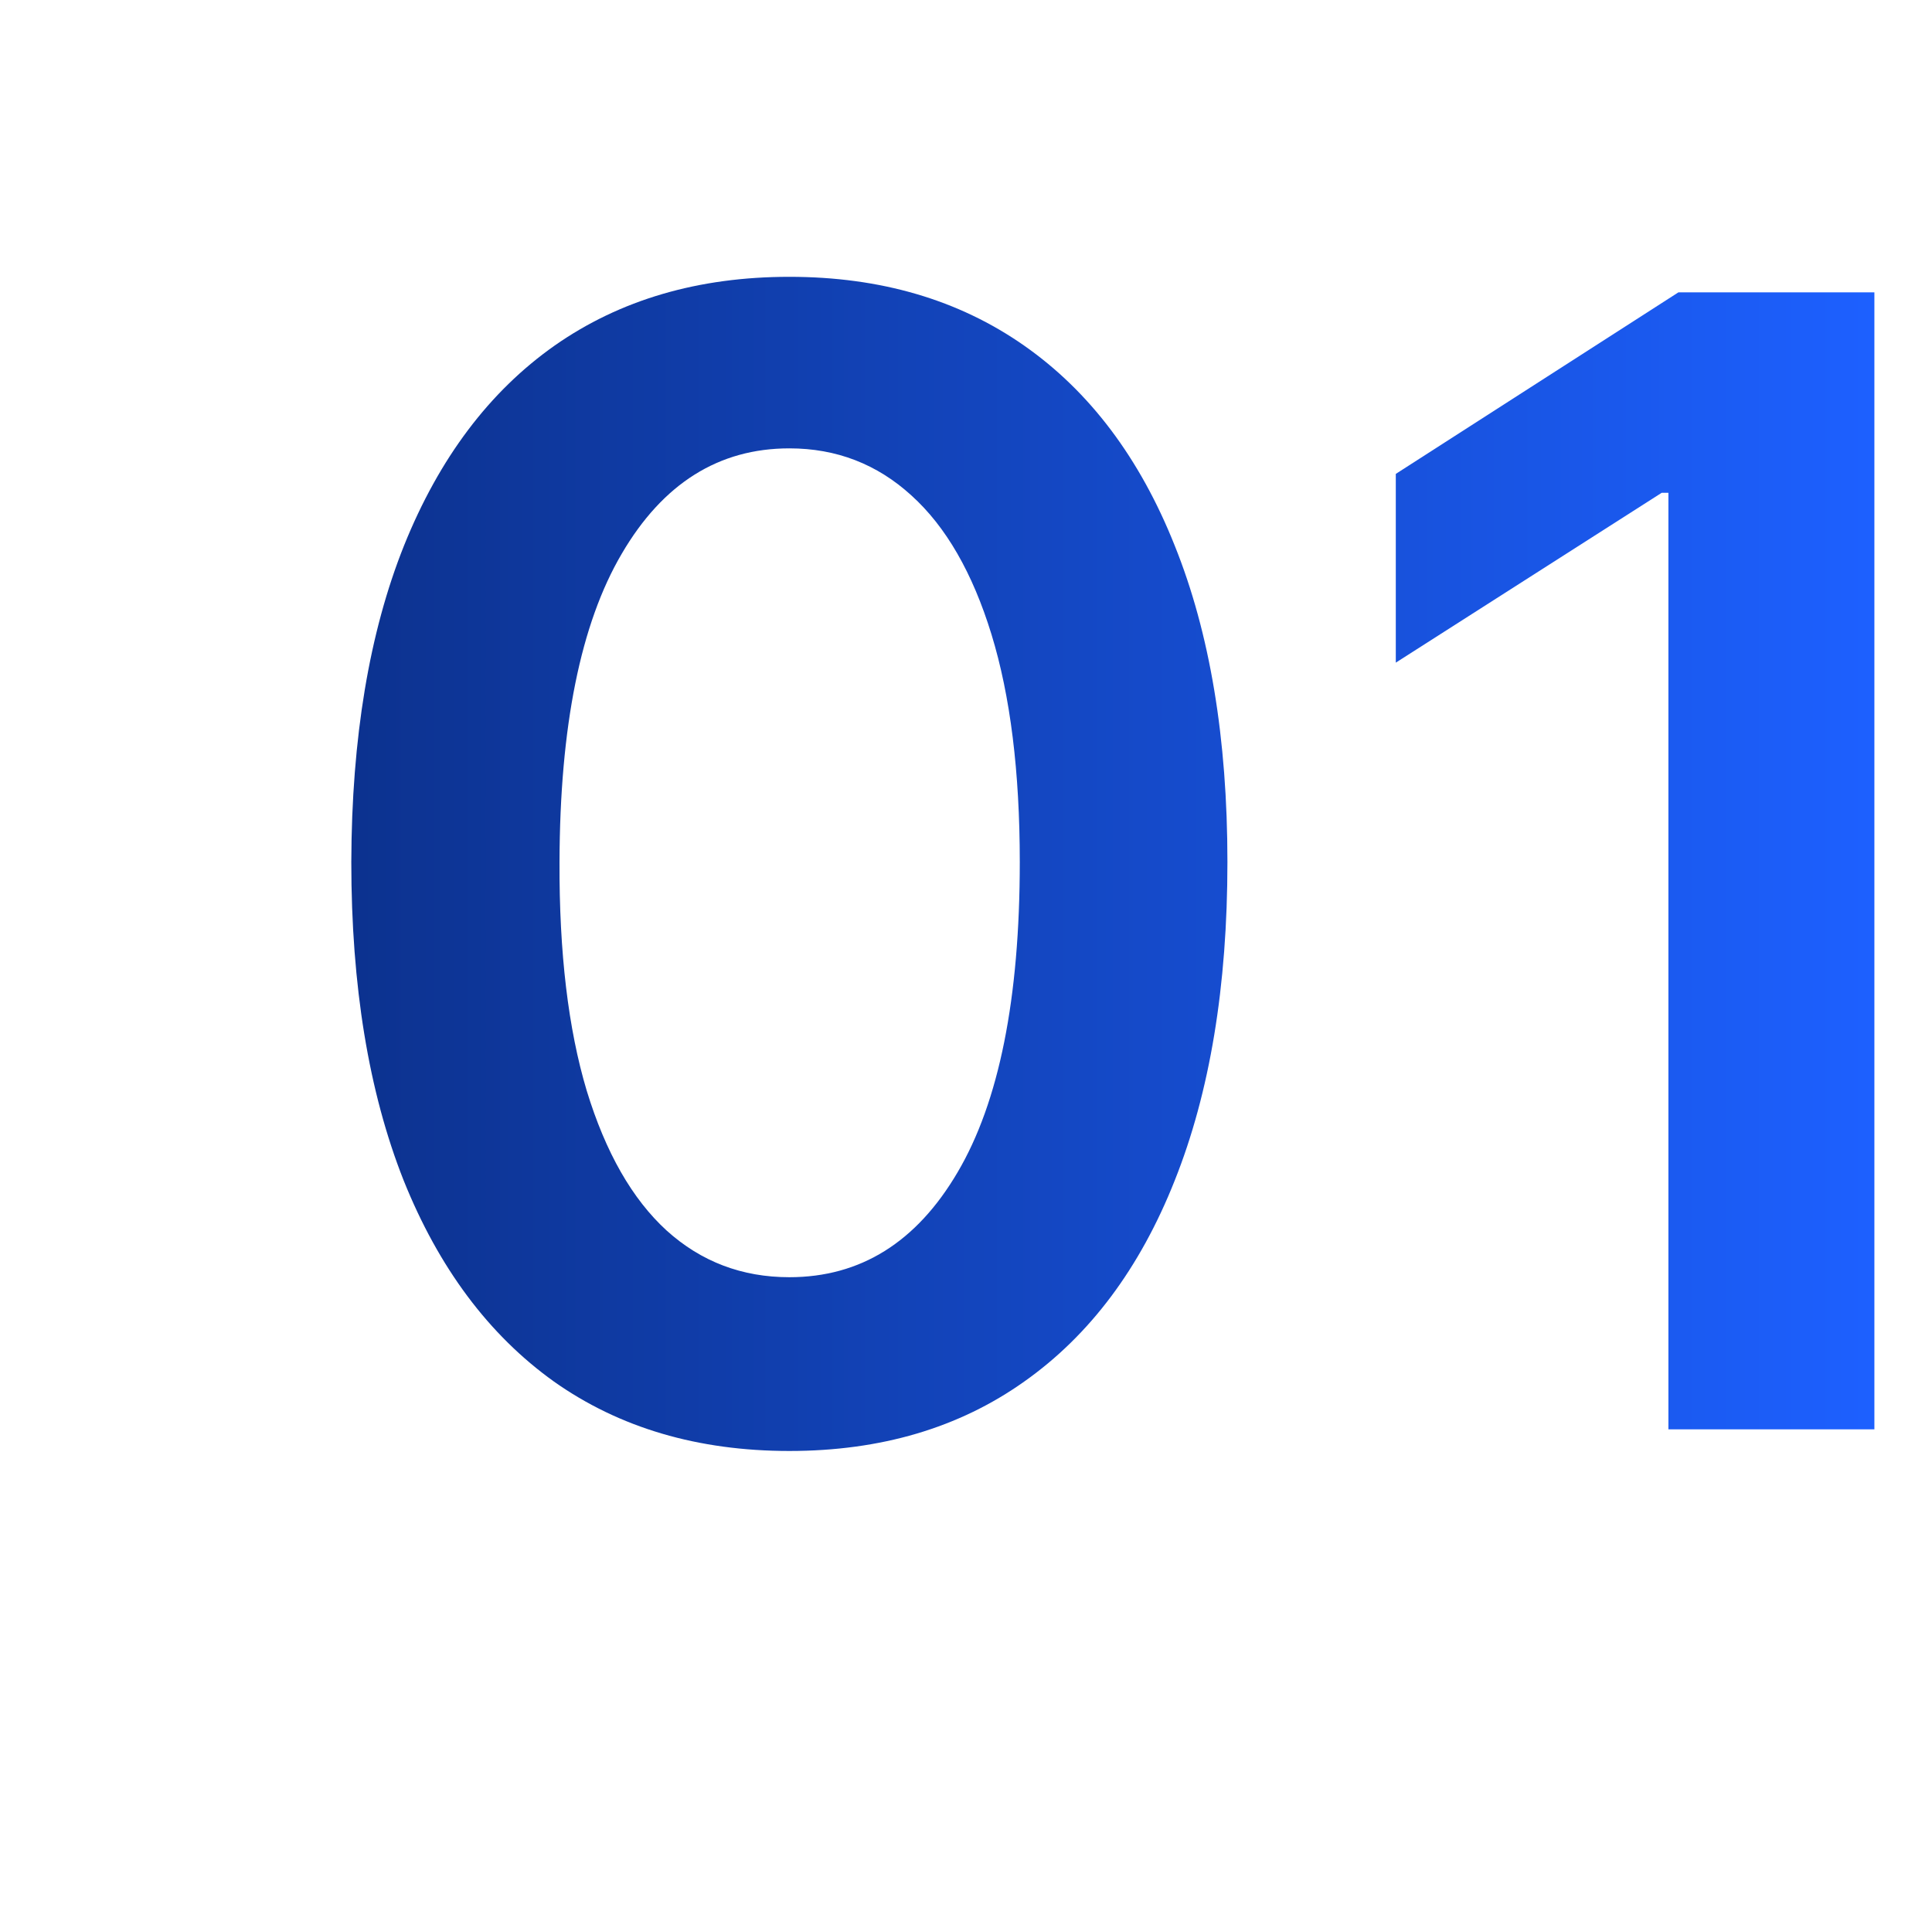
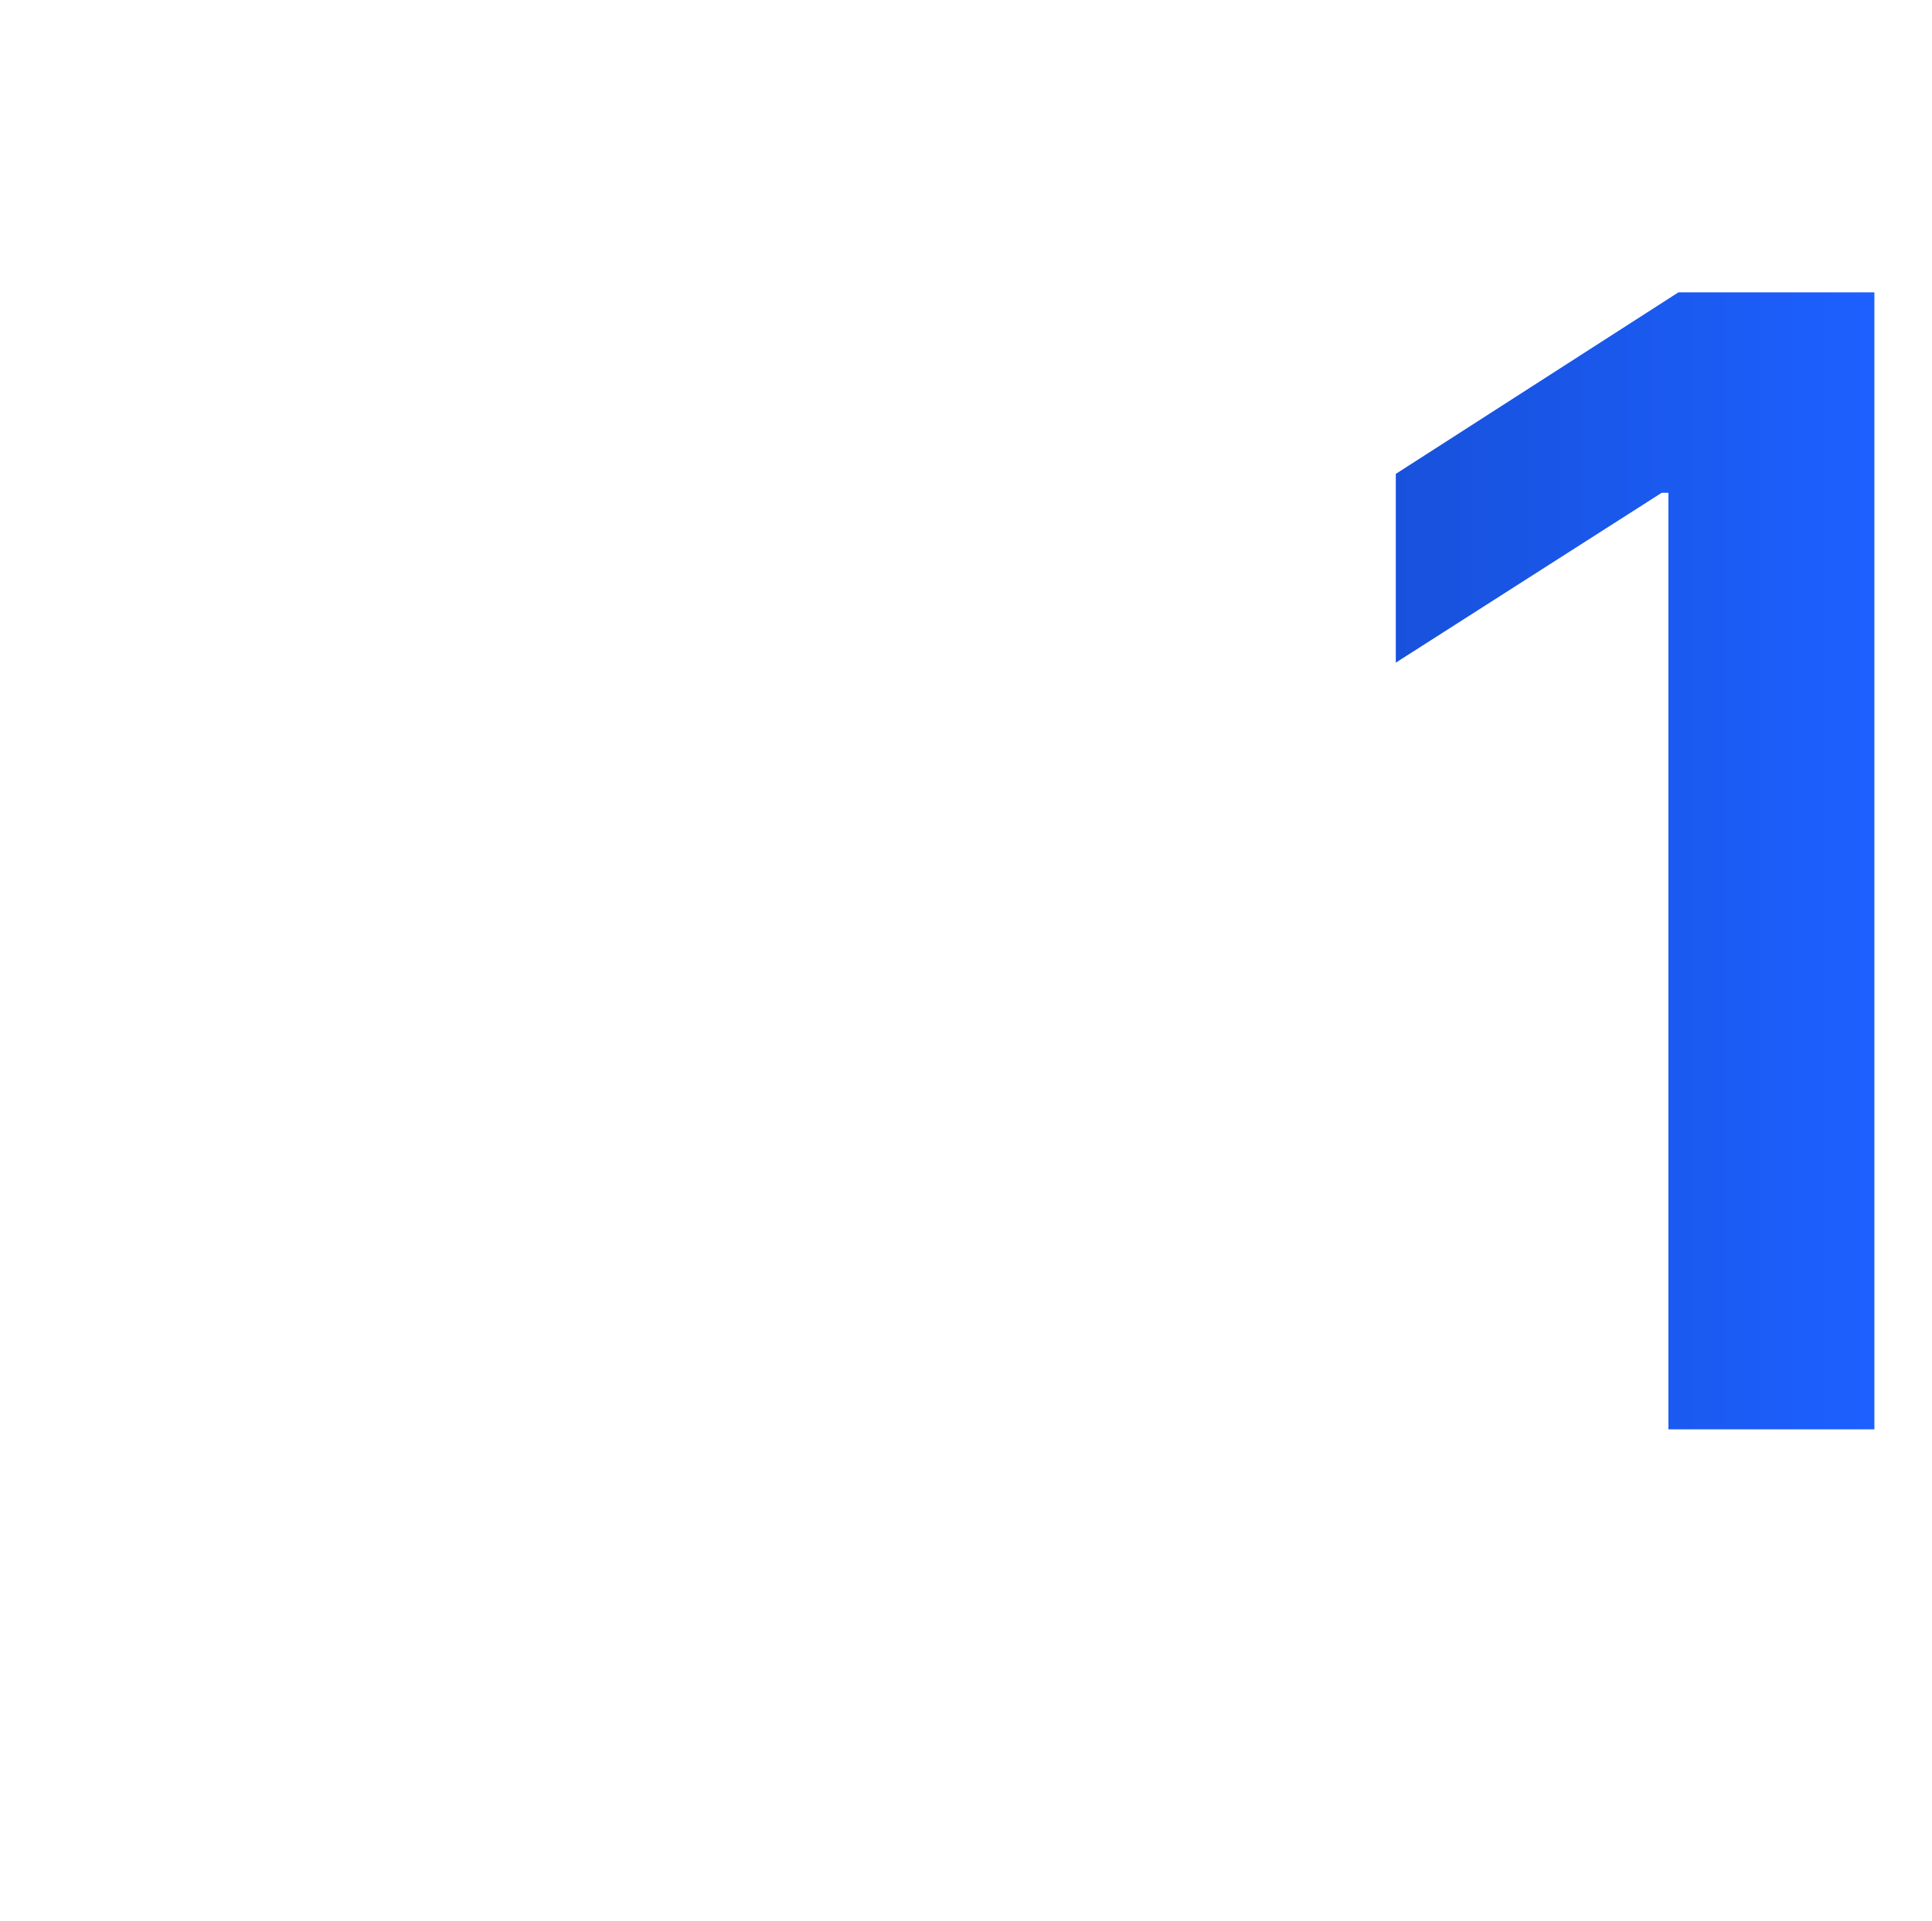
<svg xmlns="http://www.w3.org/2000/svg" width="173" height="172" viewBox="0 0 173 172" fill="none">
  <path d="M167.841 26.182V128H149.396V44.129H148.8L124.986 59.342V42.439L150.291 26.182H167.841Z" fill="url(#paint0_linear_762_5595)" />
-   <path d="M70.683 129.939C62.497 129.939 55.47 127.867 49.604 123.724C43.77 119.548 39.279 113.532 36.131 105.677C33.015 97.789 31.457 88.293 31.457 77.19C31.491 66.087 33.065 56.641 36.181 48.852C39.329 41.03 43.82 35.064 49.654 30.954C55.52 26.845 62.53 24.79 70.683 24.79C78.837 24.79 85.847 26.845 91.713 30.954C97.58 35.064 102.071 41.03 105.186 48.852C108.335 56.674 109.909 66.12 109.909 77.19C109.909 88.326 108.335 97.839 105.186 105.727C102.071 113.582 97.58 119.581 91.713 123.724C85.88 127.867 78.87 129.939 70.683 129.939ZM70.683 114.378C77.047 114.378 82.068 111.246 85.747 104.981C89.459 98.684 91.316 89.42 91.316 77.19C91.316 69.103 90.47 62.309 88.78 56.807C87.09 51.305 84.703 47.162 81.621 44.378C78.538 41.56 74.893 40.152 70.683 40.152C64.353 40.152 59.348 43.3 55.669 49.598C51.99 55.862 50.134 65.059 50.101 77.19C50.068 85.31 50.88 92.138 52.537 97.673C54.227 103.208 56.614 107.384 59.696 110.201C62.779 112.986 66.441 114.378 70.683 114.378Z" fill="url(#paint1_linear_762_5595)" />
  <defs>
    <linearGradient id="paint0_linear_762_5595" x1="31.457" y1="77.364" x2="167.841" y2="77.364" gradientUnits="userSpaceOnUse">
      <stop stop-color="#0C328F" />
      <stop offset="1" stop-color="#1D60FF" />
    </linearGradient>
    <linearGradient id="paint1_linear_762_5595" x1="31.457" y1="77.364" x2="167.841" y2="77.364" gradientUnits="userSpaceOnUse">
      <stop stop-color="#0C328F" />
      <stop offset="1" stop-color="#1D60FF" />
    </linearGradient>
  </defs>
</svg>